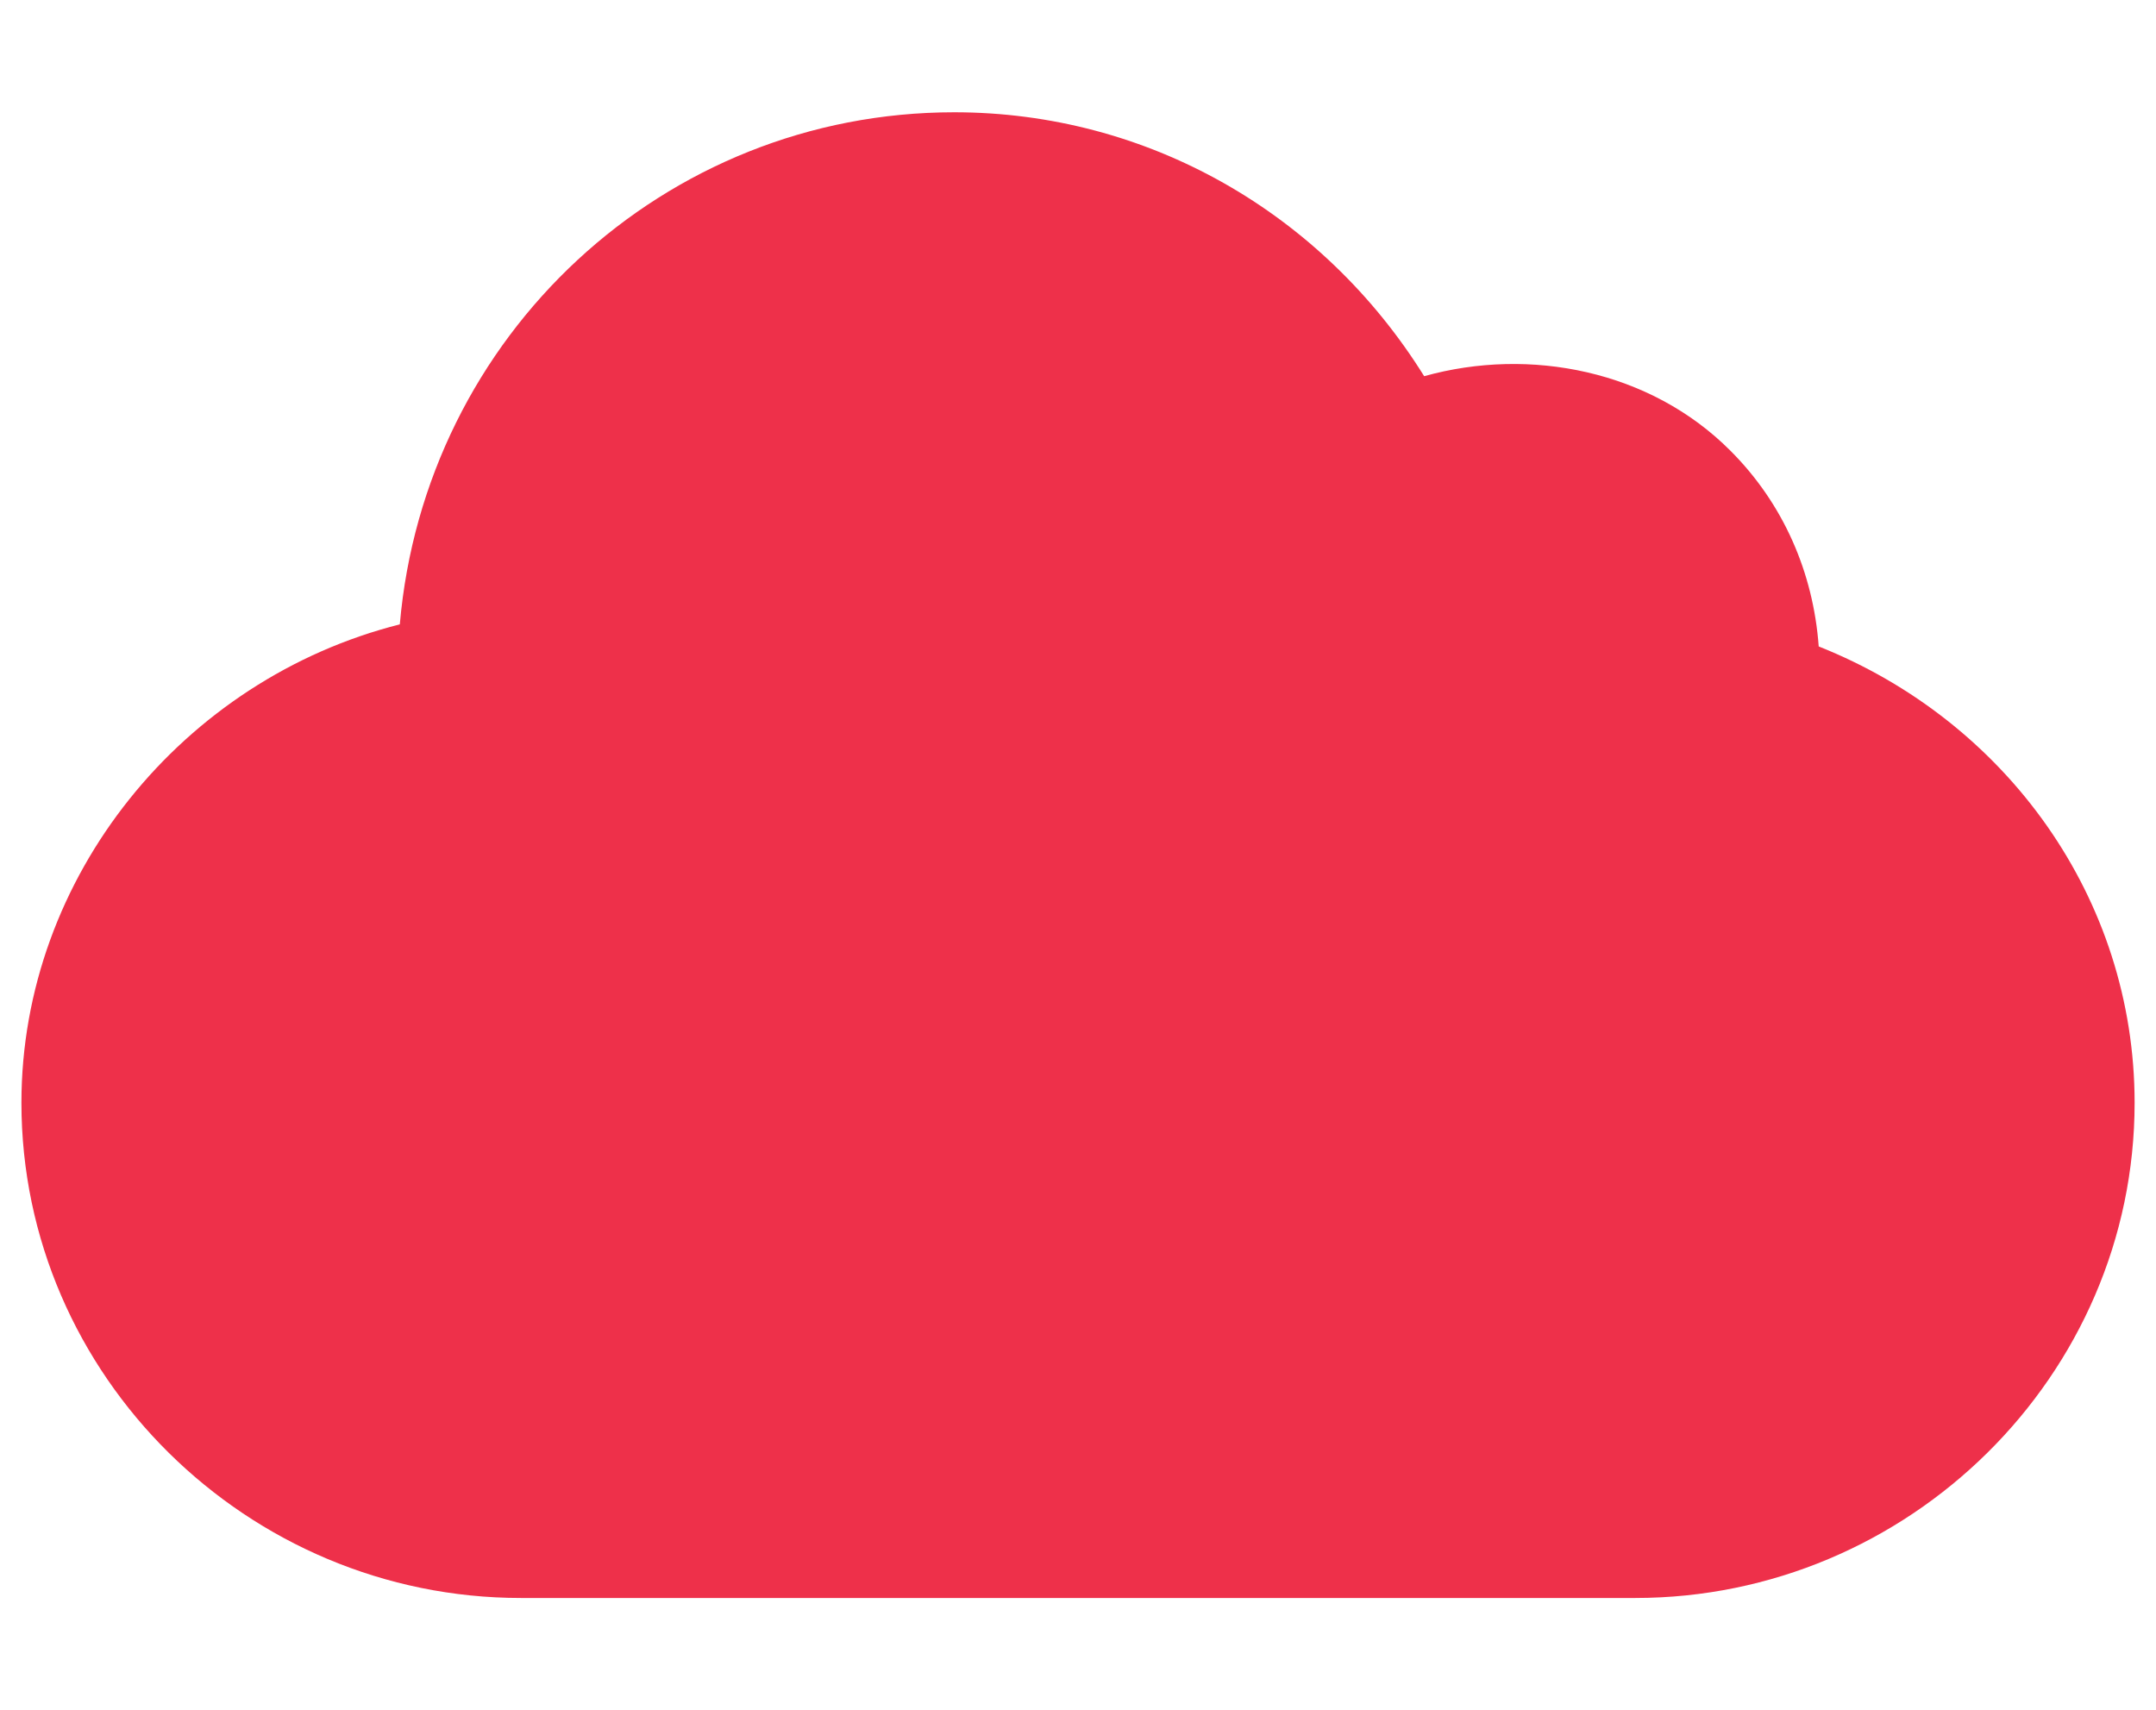
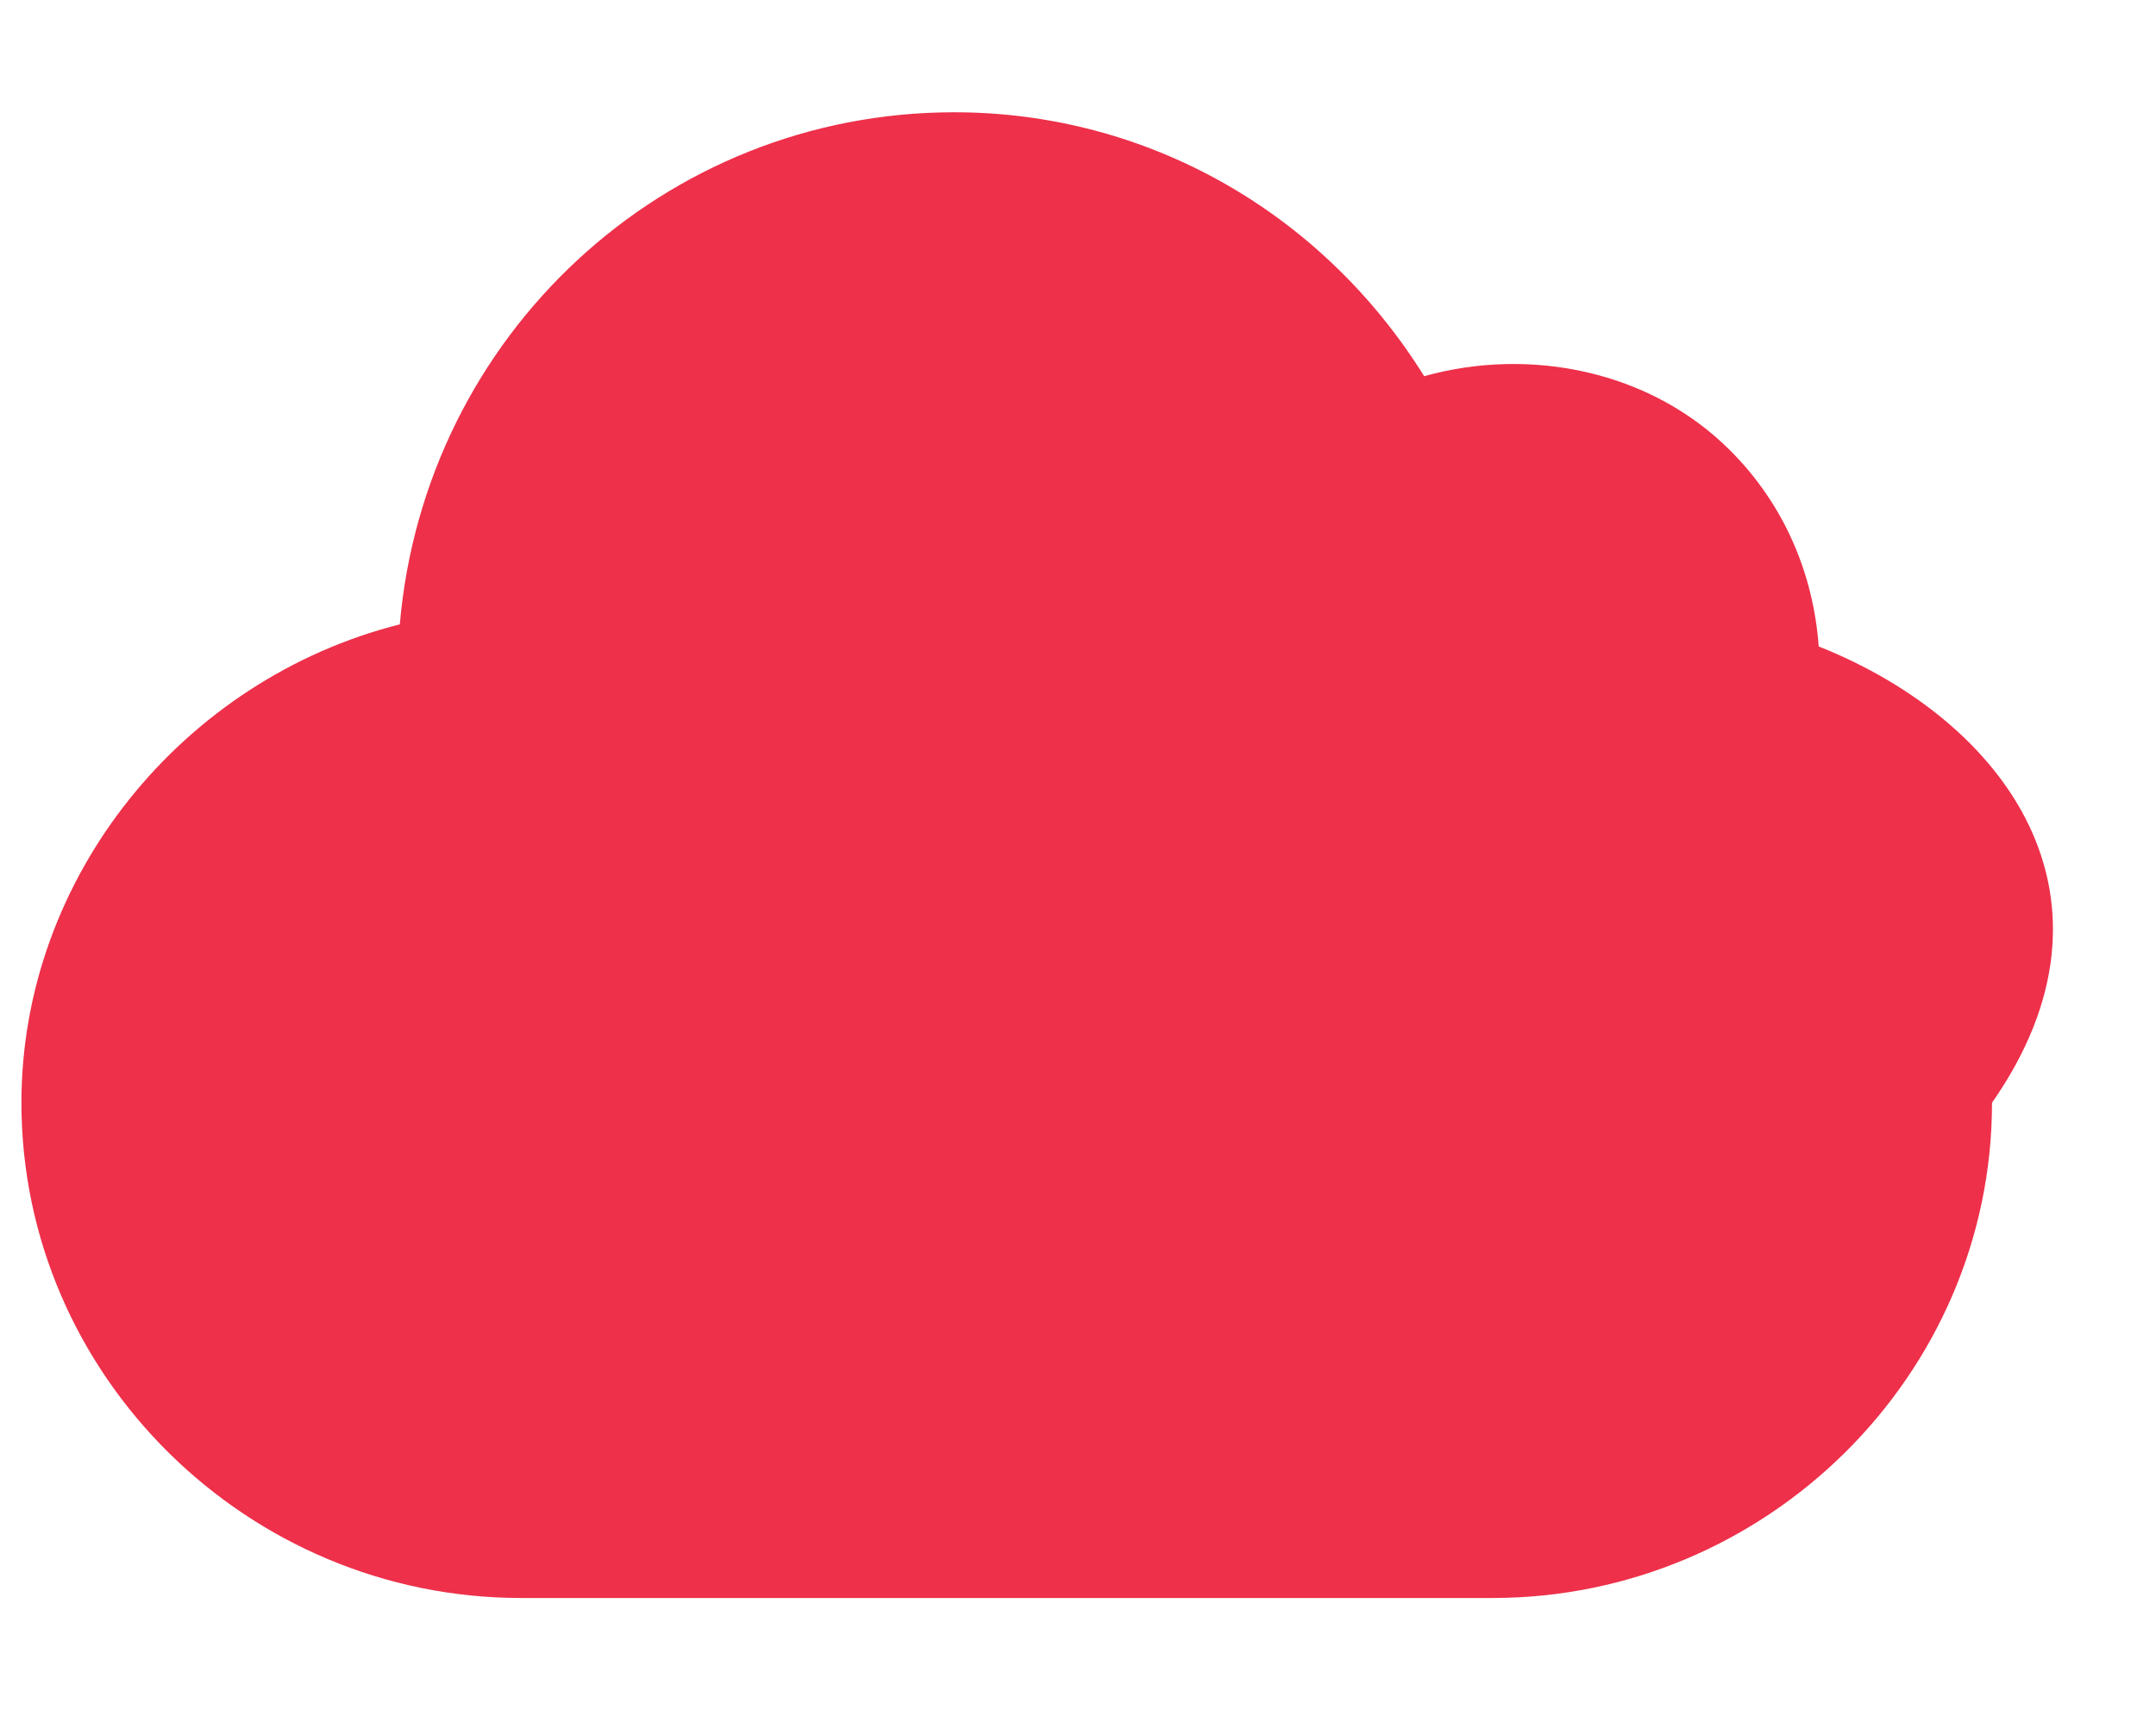
<svg xmlns="http://www.w3.org/2000/svg" version="1.1" id="Layer_1" x="0px" y="0px" width="50px" height="39.667px" viewBox="0 0 50 39.667" enable-background="new 0 0 50 39.667" xml:space="preserve">
  <g>
-     <path fill="#EE304A" d="M42.178,14.993c-0.125-1.715-0.821-3.315-2.051-4.543c-1.853-1.857-4.647-2.41-7.099-1.725   c-2.362-3.793-6.419-6.121-10.899-6.121c-6.732,0-12.277,5.176-12.857,11.877c-5.024,1.268-8.775,5.845-8.775,11.095   c0,6.335,5.25,11.486,11.583,11.486h1.566h3.307h16.1h3.281h1.589c6.335,0,11.581-5.151,11.581-11.486   C49.503,20.838,46.533,16.726,42.178,14.993z" />
+     <path fill="#EE304A" d="M42.178,14.993c-0.125-1.715-0.821-3.315-2.051-4.543c-1.853-1.857-4.647-2.41-7.099-1.725   c-2.362-3.793-6.419-6.121-10.899-6.121c-6.732,0-12.277,5.176-12.857,11.877c-5.024,1.268-8.775,5.845-8.775,11.095   c0,6.335,5.25,11.486,11.583,11.486h1.566h16.1h3.281h1.589c6.335,0,11.581-5.151,11.581-11.486   C49.503,20.838,46.533,16.726,42.178,14.993z" />
  </g>
</svg>